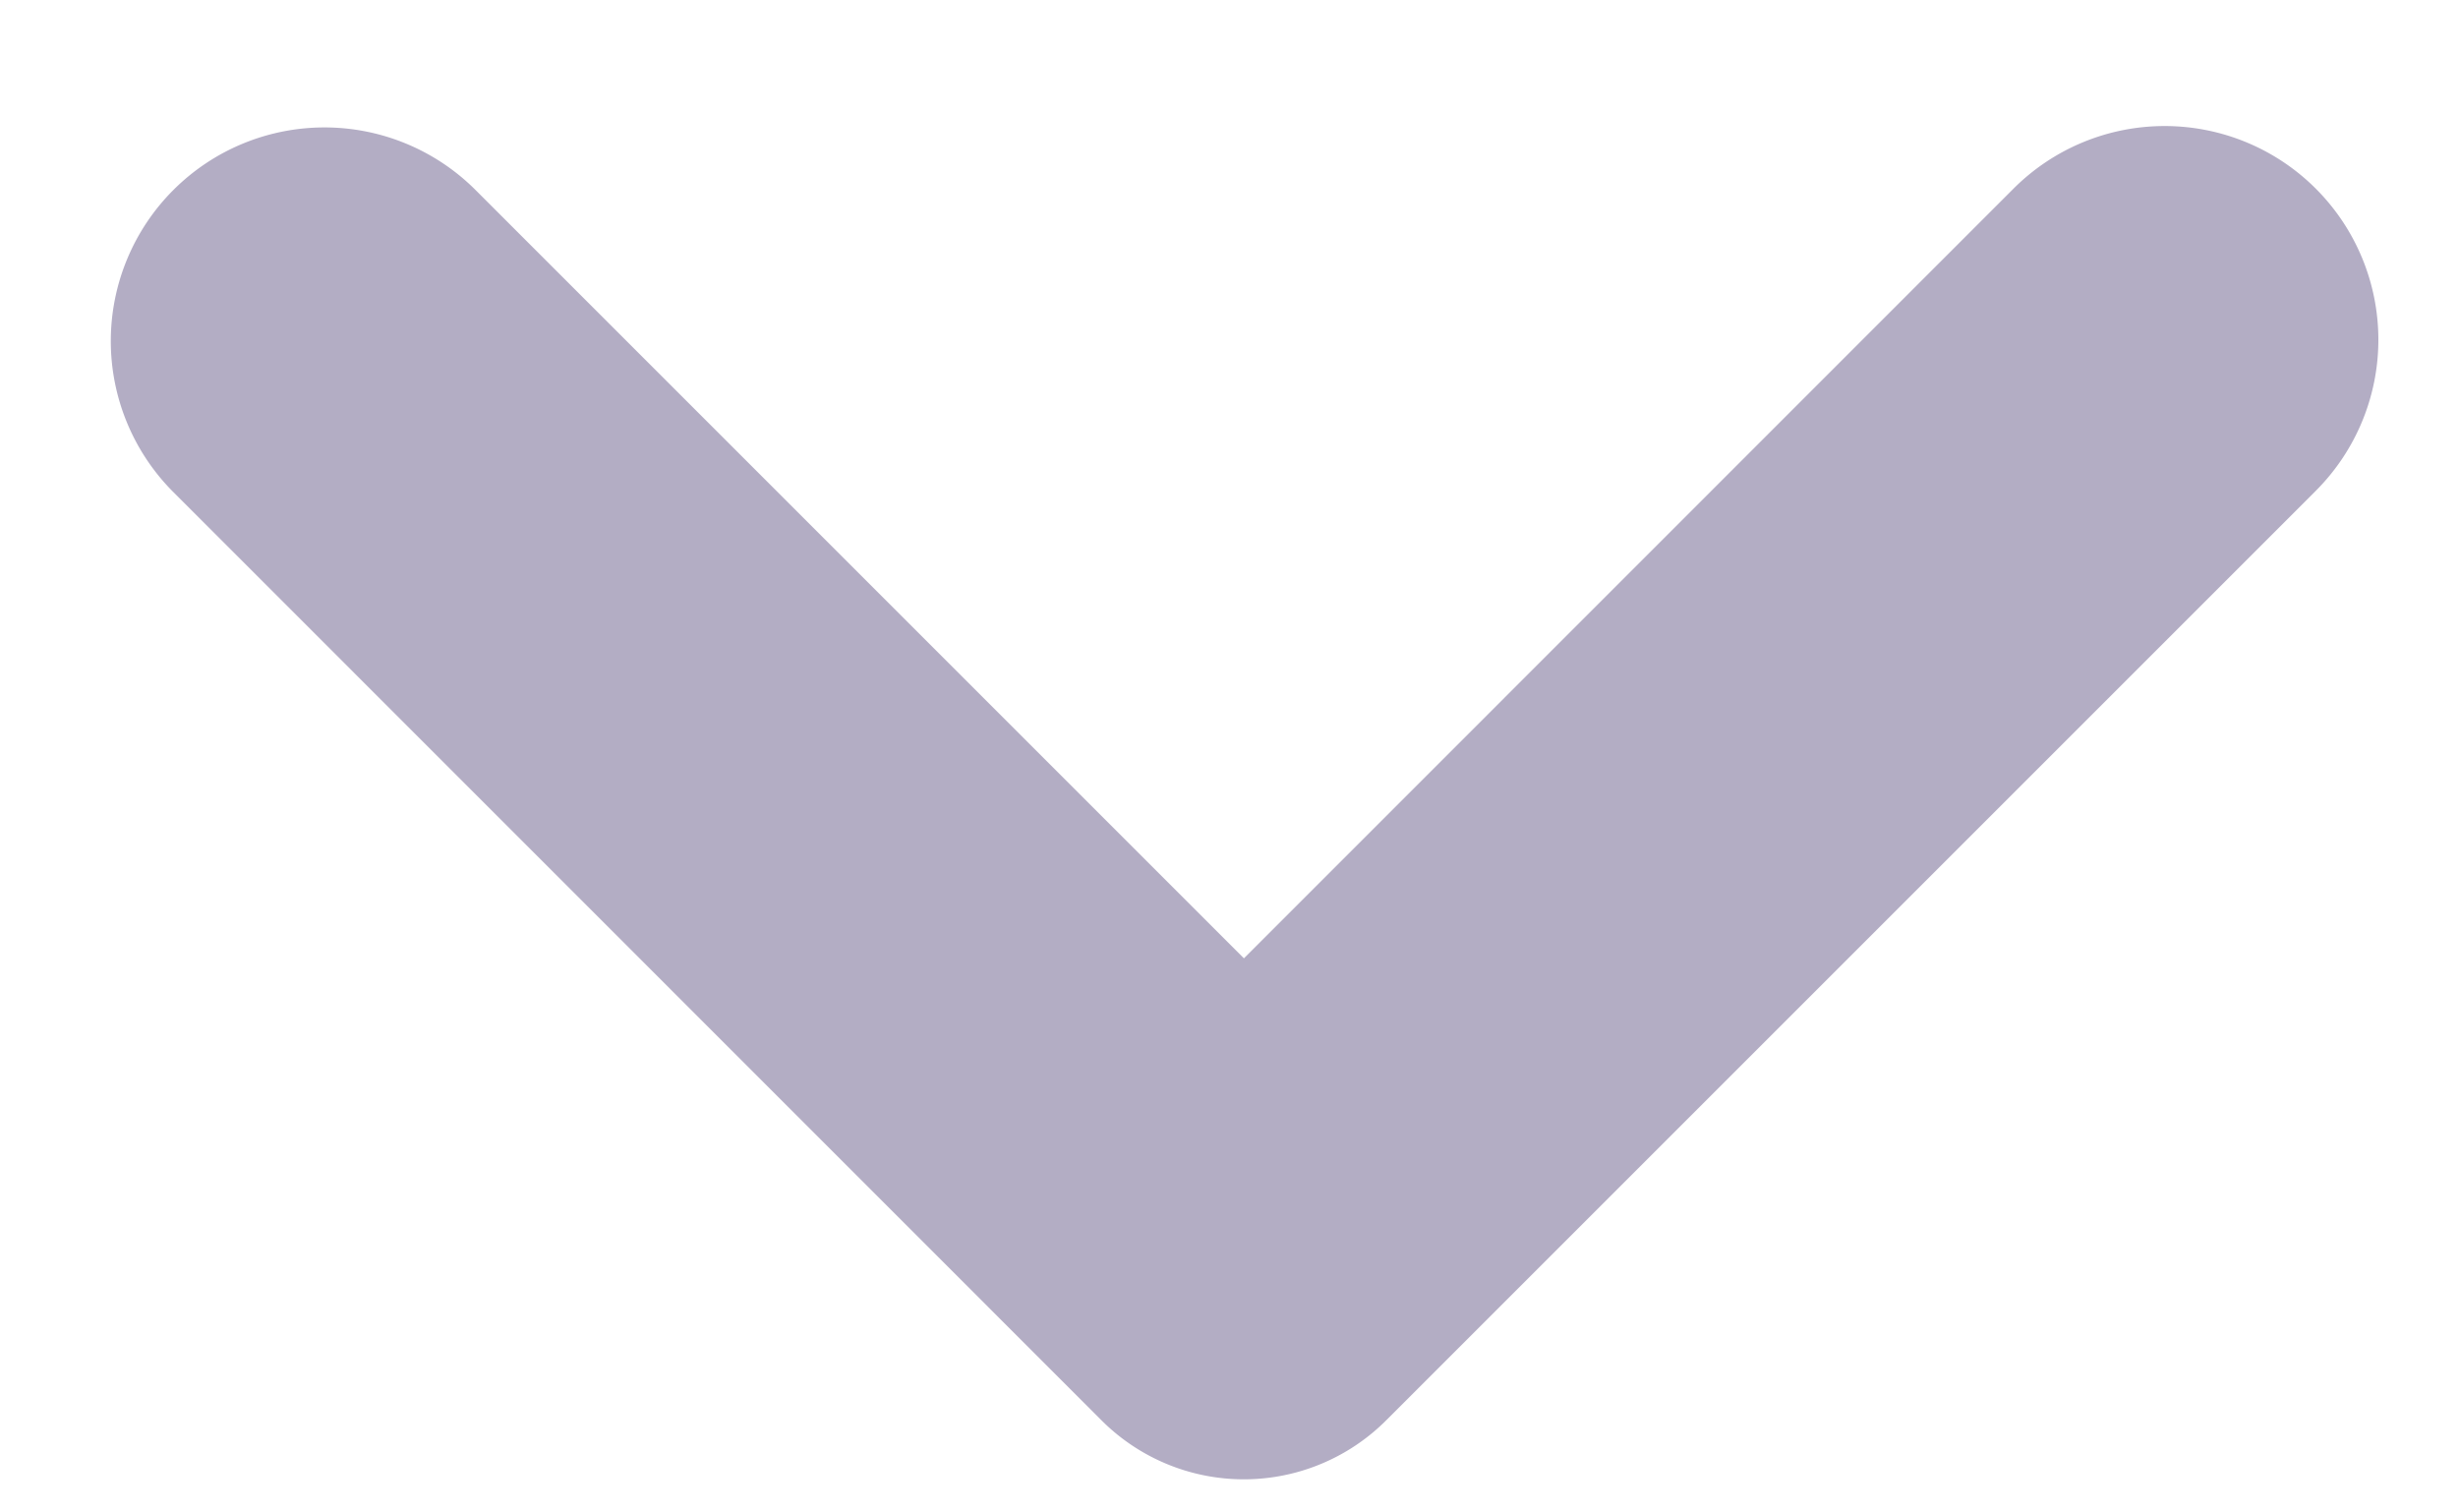
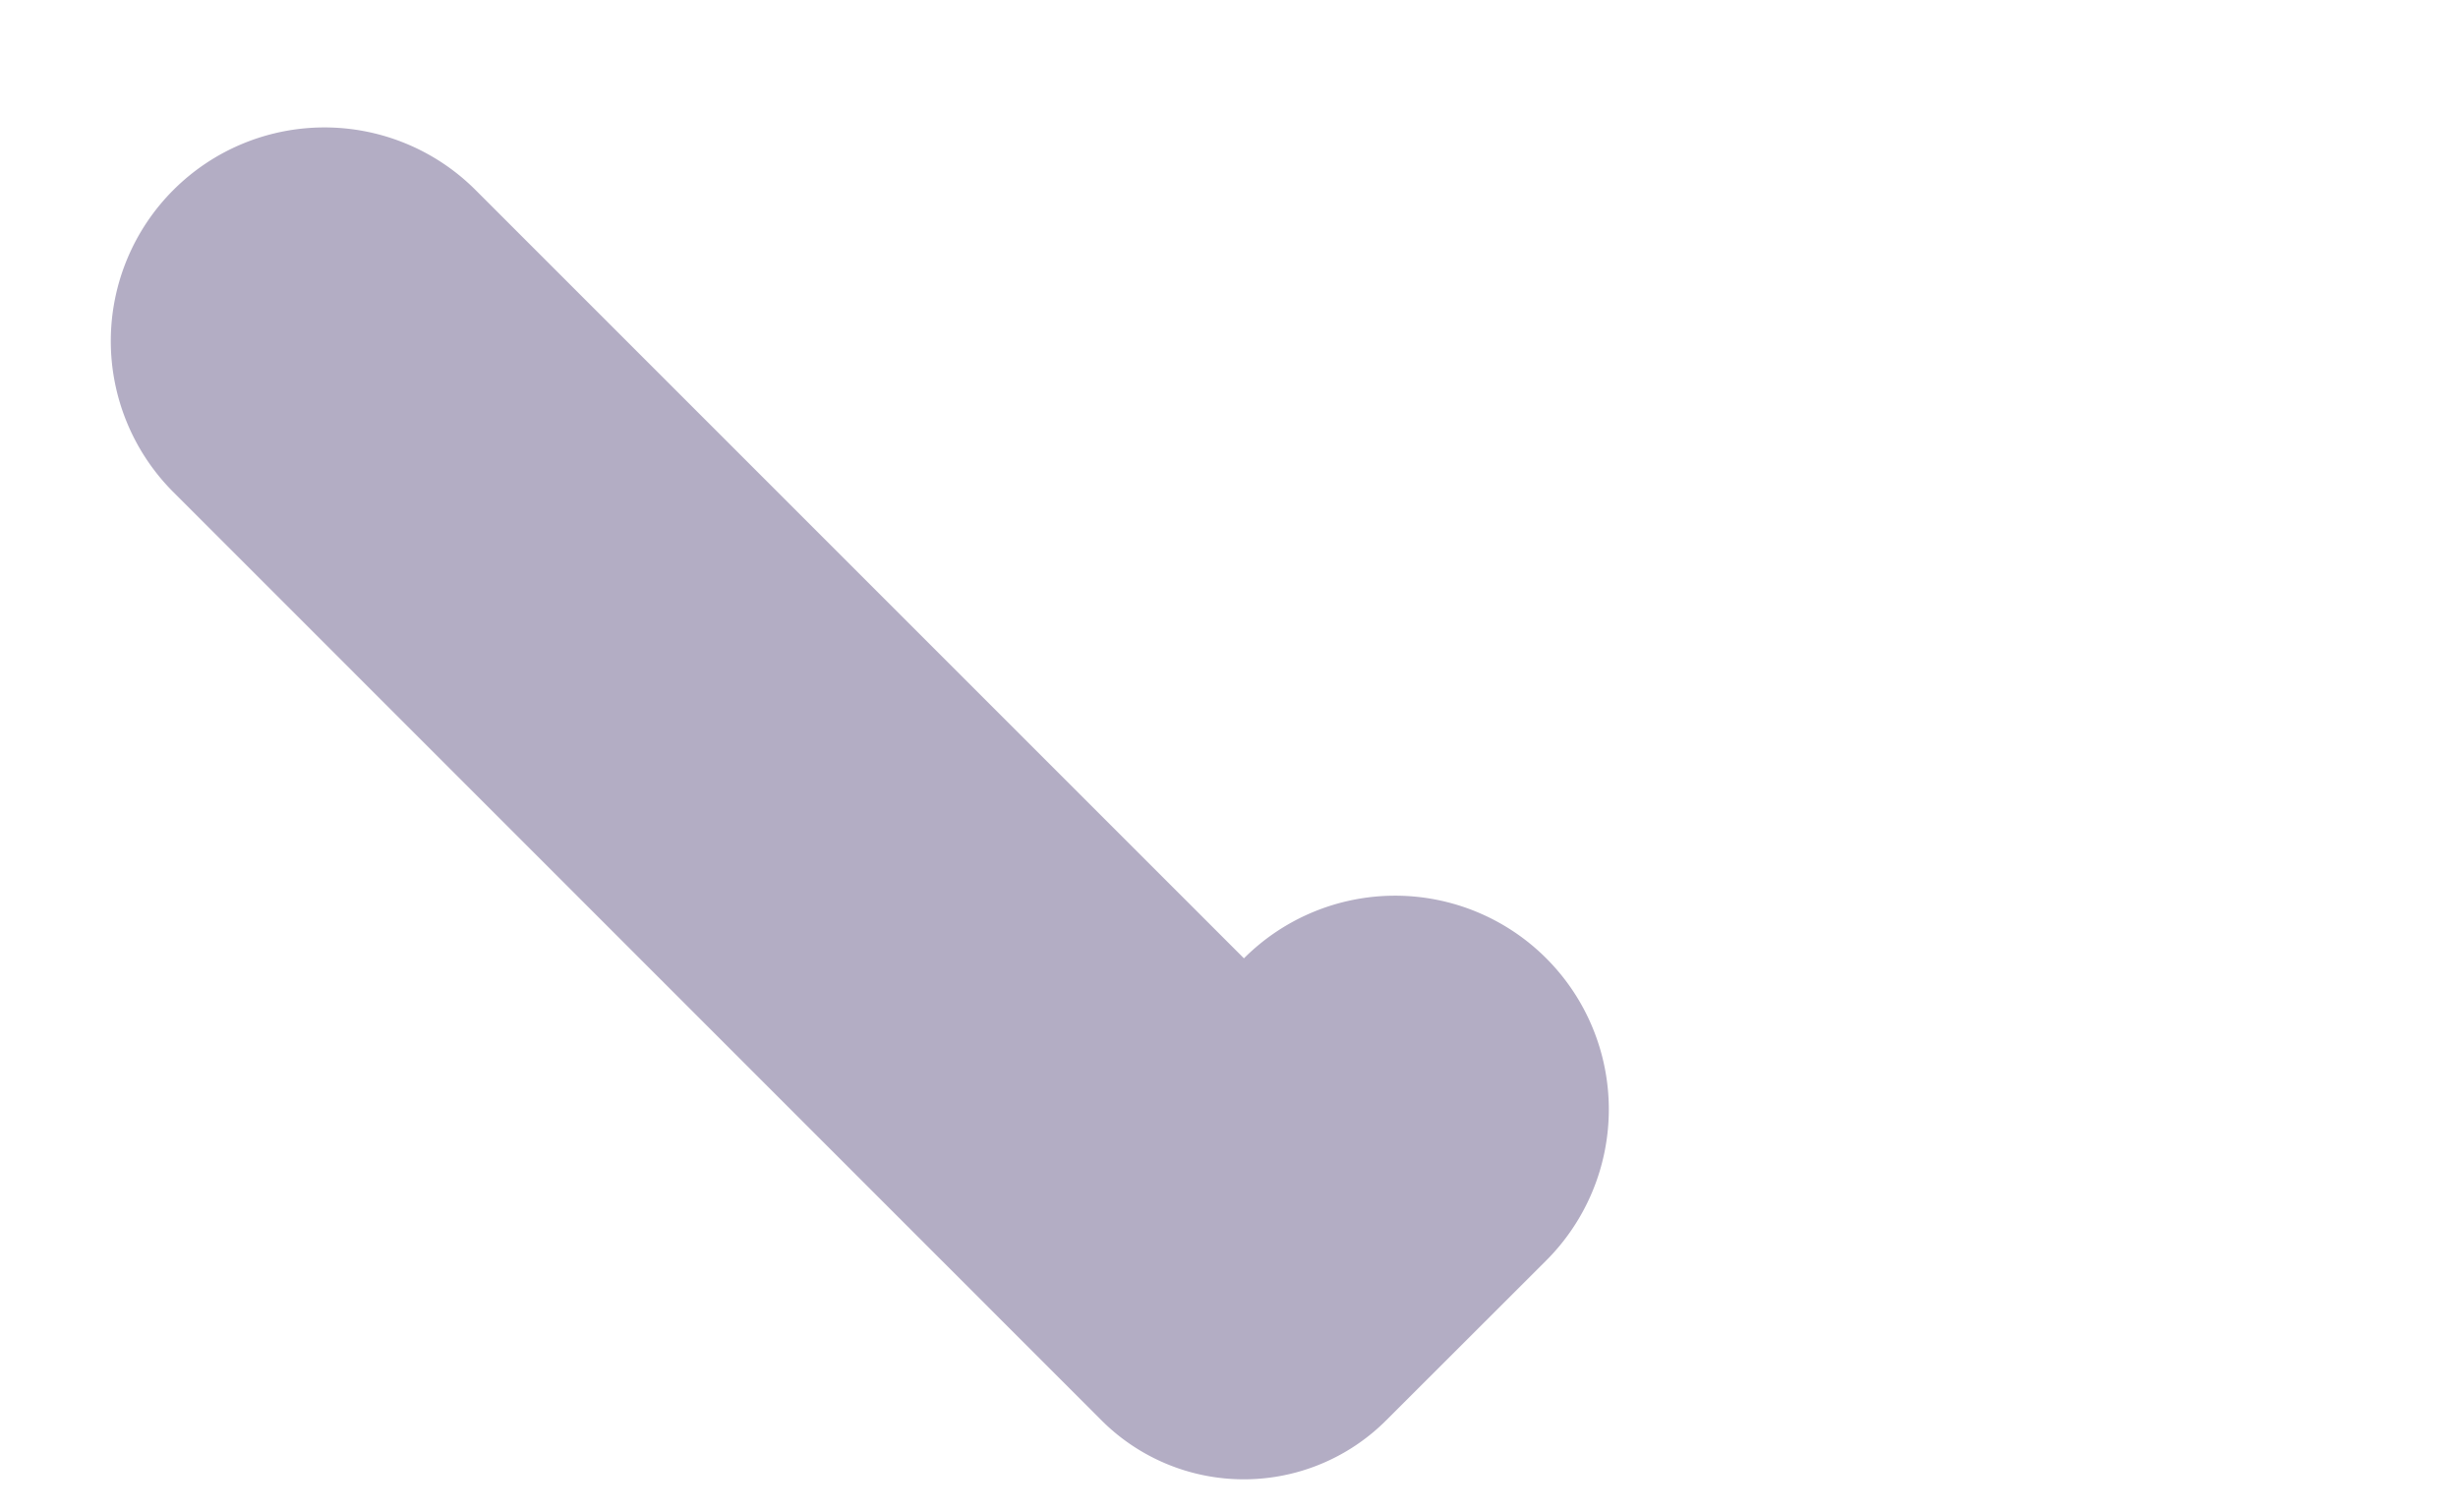
<svg xmlns="http://www.w3.org/2000/svg" width="13" height="8" fill="none">
-   <path d="M6.579 5.069l4.07-4.071a1.13 1.13 0 011.599 1.598L7.332 7.512a1.064 1.064 0 01-1.507 0L.91 2.596A1.13 1.13 0 012.508.998l4.07 4.07z" fill="#B3ADC4" />
+   <path d="M6.579 5.069a1.13 1.13 0 011.599 1.598L7.332 7.512a1.064 1.064 0 01-1.507 0L.91 2.596A1.13 1.13 0 012.508.998l4.07 4.07z" fill="#B3ADC4" />
</svg>